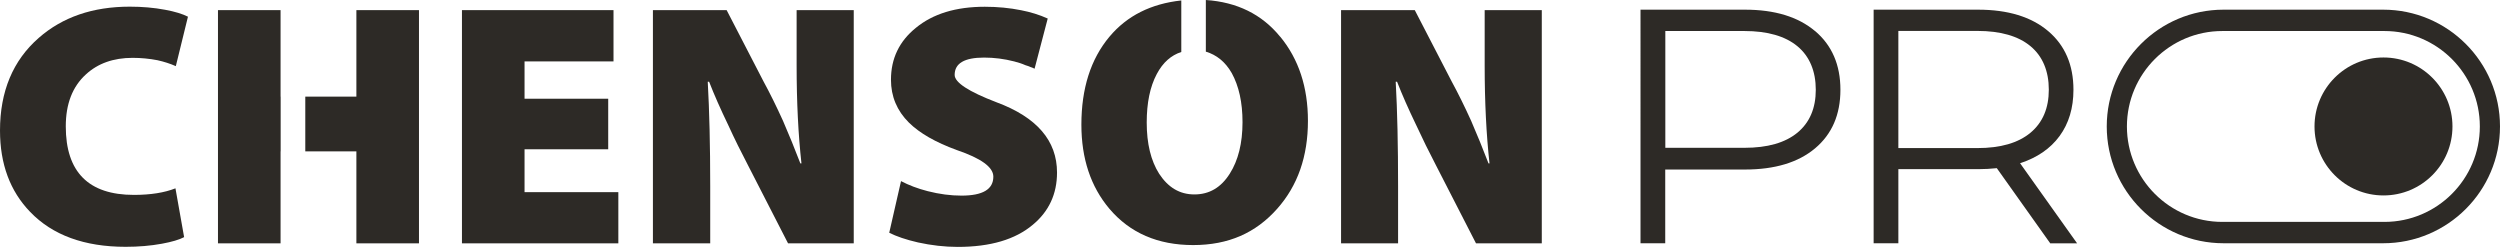
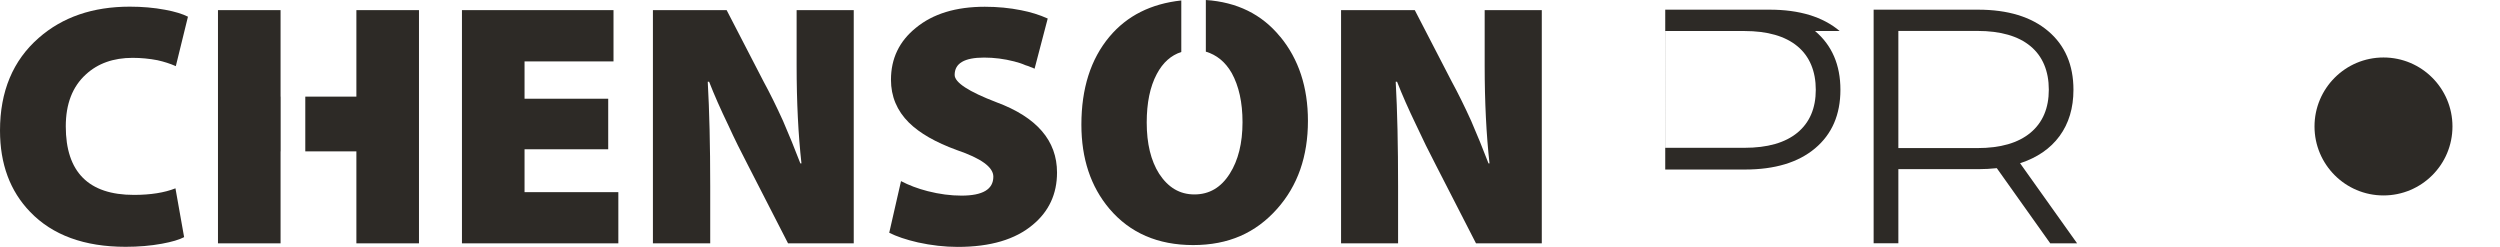
<svg xmlns="http://www.w3.org/2000/svg" viewBox="0 0 274 27.05" data-sanitized-data-name="Capa 2" data-name="Capa 2" id="Capa_2">
  <defs>
    <style>
      .cls-1 {
        fill: #2d2a26;
        stroke-width: 0px;
      }
    </style>
  </defs>
  <g id="Contenido">
    <g>
-       <path d="M198.93,3.4c1.85,1.56,2.78,3.71,2.78,6.44s-.93,4.87-2.78,6.42c-1.85,1.55-4.41,2.32-7.68,2.32h-8.74v8.08h-2.71V1.06h11.44c3.27,0,5.83.78,7.68,2.34M197,14.54c1.34-1.11,2.01-2.68,2.01-4.7s-.67-3.66-2.01-4.77c-1.34-1.11-3.28-1.67-5.82-1.67h-8.66v12.8h8.66c2.54,0,4.47-.55,5.82-1.66" class="cls-1" />
+       <path d="M198.93,3.4c1.85,1.56,2.78,3.71,2.78,6.44s-.93,4.87-2.78,6.42c-1.85,1.55-4.41,2.32-7.68,2.32h-8.74v8.08V1.06h11.44c3.27,0,5.83.78,7.68,2.34M197,14.54c1.34-1.11,2.01-2.68,2.01-4.7s-.67-3.66-2.01-4.77c-1.34-1.11-3.28-1.67-5.82-1.67h-8.66v12.8h8.66c2.54,0,4.47-.55,5.82-1.66" class="cls-1" />
      <path d="M224.7,26.66l-5.85-8.23c-.66.07-1.34.11-2.05.11h-8.74v8.12h-2.71V1.06h11.44c3.27,0,5.83.78,7.68,2.34,1.85,1.56,2.78,3.71,2.78,6.44,0,2-.51,3.69-1.52,5.07-1.01,1.38-2.46,2.37-4.33,2.98l6.25,8.78h-2.96ZM222.54,14.55c1.34-1.12,2.01-2.69,2.01-4.72s-.67-3.66-2.01-4.77c-1.34-1.11-3.28-1.67-5.82-1.67h-8.66v12.84h8.66c2.54,0,4.47-.56,5.82-1.68" class="cls-1" />
-       <path d="M261.2,26.66h-17.5c-7.06,0-12.8-5.74-12.8-12.8s5.74-12.8,12.8-12.8h17.5c7.06,0,12.8,5.74,12.8,12.8s-5.74,12.8-12.8,12.8M243.57,3.4c-5.77,0-10.46,4.69-10.46,10.46s4.69,10.46,10.46,10.46h17.76c5.77,0,10.46-4.69,10.46-10.46s-4.69-10.46-10.46-10.46h-17.76Z" class="cls-1" />
      <path d="M268.79,13.86c0-4.17-3.38-7.56-7.56-7.56s-7.56,3.39-7.56,7.56,3.38,7.56,7.56,7.56,7.56-3.38,7.56-7.56" class="cls-1" />
      <path d="M20.18,25.99c-.53.28-1.34.52-2.43.72-1.24.23-2.57.34-3.98.34-4.53,0-8.02-1.28-10.47-3.83-2.2-2.28-3.3-5.25-3.3-8.91,0-4.3,1.42-7.69,4.25-10.16C6.85,1.87,10.18.73,14.22.73c1.36,0,2.65.11,3.87.34,1.09.2,1.92.46,2.51.76l-1.33,5.42c-.63-.28-1.3-.49-2.01-.65-.89-.17-1.79-.26-2.73-.26-2.1,0-3.81.61-5.12,1.82-1.47,1.34-2.2,3.23-2.2,5.69,0,5,2.49,7.51,7.47,7.51,1.82,0,3.34-.24,4.55-.72l.95,5.35Z" class="cls-1" />
      <polygon points="66.66 16.36 57.49 16.36 57.49 21.06 67.77 21.06 67.77 26.67 50.63 26.67 50.63 1.11 67.24 1.11 67.24 6.73 57.49 6.73 57.49 10.82 66.66 10.82 66.66 16.36" class="cls-1" />
      <path d="M71.56,26.67V1.11h8.08l4.06,7.85c.66,1.21,1.37,2.64,2.12,4.29.66,1.52,1.29,3.07,1.9,4.66h.12c-.35-3.16-.53-6.74-.53-10.73V1.11h6.26v25.56h-7.2l-4.36-8.5c-.78-1.49-1.52-2.98-2.2-4.47-.83-1.72-1.53-3.3-2.09-4.74h-.15c.18,3.21.27,7.02.27,11.41v6.3h-6.26Z" class="cls-1" />
      <path d="M98.75,19.85c.86.45,1.83.82,2.92,1.1,1.29.33,2.53.49,3.71.49,2.33,0,3.49-.69,3.49-2.08,0-1.04-1.34-2.01-4.02-2.92-2.3-.84-4.04-1.83-5.23-3-1.32-1.31-1.97-2.88-1.97-4.7,0-2.33.91-4.22,2.73-5.69,1.87-1.54,4.39-2.31,7.55-2.31,1.41,0,2.74.13,3.98.38,1.03.2,2.01.5,2.92.91l-1.44,5.5c-.15-.08-.3-.14-.46-.19-.18-.08-.35-.14-.53-.19-.4-.18-.82-.31-1.25-.42-1.09-.28-2.19-.42-3.3-.42-2.15,0-3.22.63-3.22,1.9,0,.83,1.53,1.83,4.59,3,4.42,1.64,6.63,4.21,6.63,7.7,0,2.35-.89,4.26-2.65,5.72-1.92,1.62-4.66,2.43-8.23,2.43-1.44,0-2.9-.17-4.36-.49-1.31-.3-2.36-.66-3.15-1.06l1.29-5.65Z" class="cls-1" />
      <path d="M140.31,4.03c-2.02-2.48-4.75-3.8-8.15-4.03v5.66c1.17.35,2.13,1.11,2.84,2.35.78,1.42,1.18,3.21,1.18,5.38,0,2.3-.47,4.19-1.4,5.65-.96,1.52-2.25,2.27-3.87,2.27s-2.88-.76-3.87-2.27c-.91-1.44-1.36-3.31-1.36-5.61,0-2.15.36-3.92,1.1-5.31.67-1.27,1.57-2.06,2.69-2.42V.05c-3.31.36-5.95,1.67-7.88,3.98-2.05,2.45-3.07,5.67-3.07,9.63,0,3.72,1.02,6.79,3.07,9.22,2.25,2.65,5.31,3.98,9.18,3.98s6.86-1.33,9.21-3.98c2.25-2.53,3.37-5.74,3.37-9.63,0-3.69-1.01-6.76-3.03-9.22" class="cls-1" />
      <path d="M146.98,26.67V1.11h8.08l4.06,7.85c.66,1.21,1.37,2.64,2.12,4.29.66,1.52,1.29,3.07,1.9,4.66h.11c-.35-3.16-.53-6.74-.53-10.73V1.11h6.26v25.56h-7.21l-4.36-8.5c-.78-1.49-1.51-2.98-2.2-4.47-.83-1.72-1.53-3.3-2.09-4.74h-.15c.18,3.21.26,7.02.26,11.41v6.3h-6.26Z" class="cls-1" />
      <polygon points="39.06 1.11 39.06 10.59 33.46 10.59 33.46 16.59 39.06 16.59 39.06 26.67 45.92 26.67 45.92 1.11 39.06 1.11" class="cls-1" />
      <polygon points="30.76 10.59 30.75 10.59 30.75 1.11 23.89 1.11 23.89 26.67 30.75 26.67 30.75 16.59 30.76 16.59 30.76 10.59" class="cls-1" />
    </g>
  </g>
</svg>